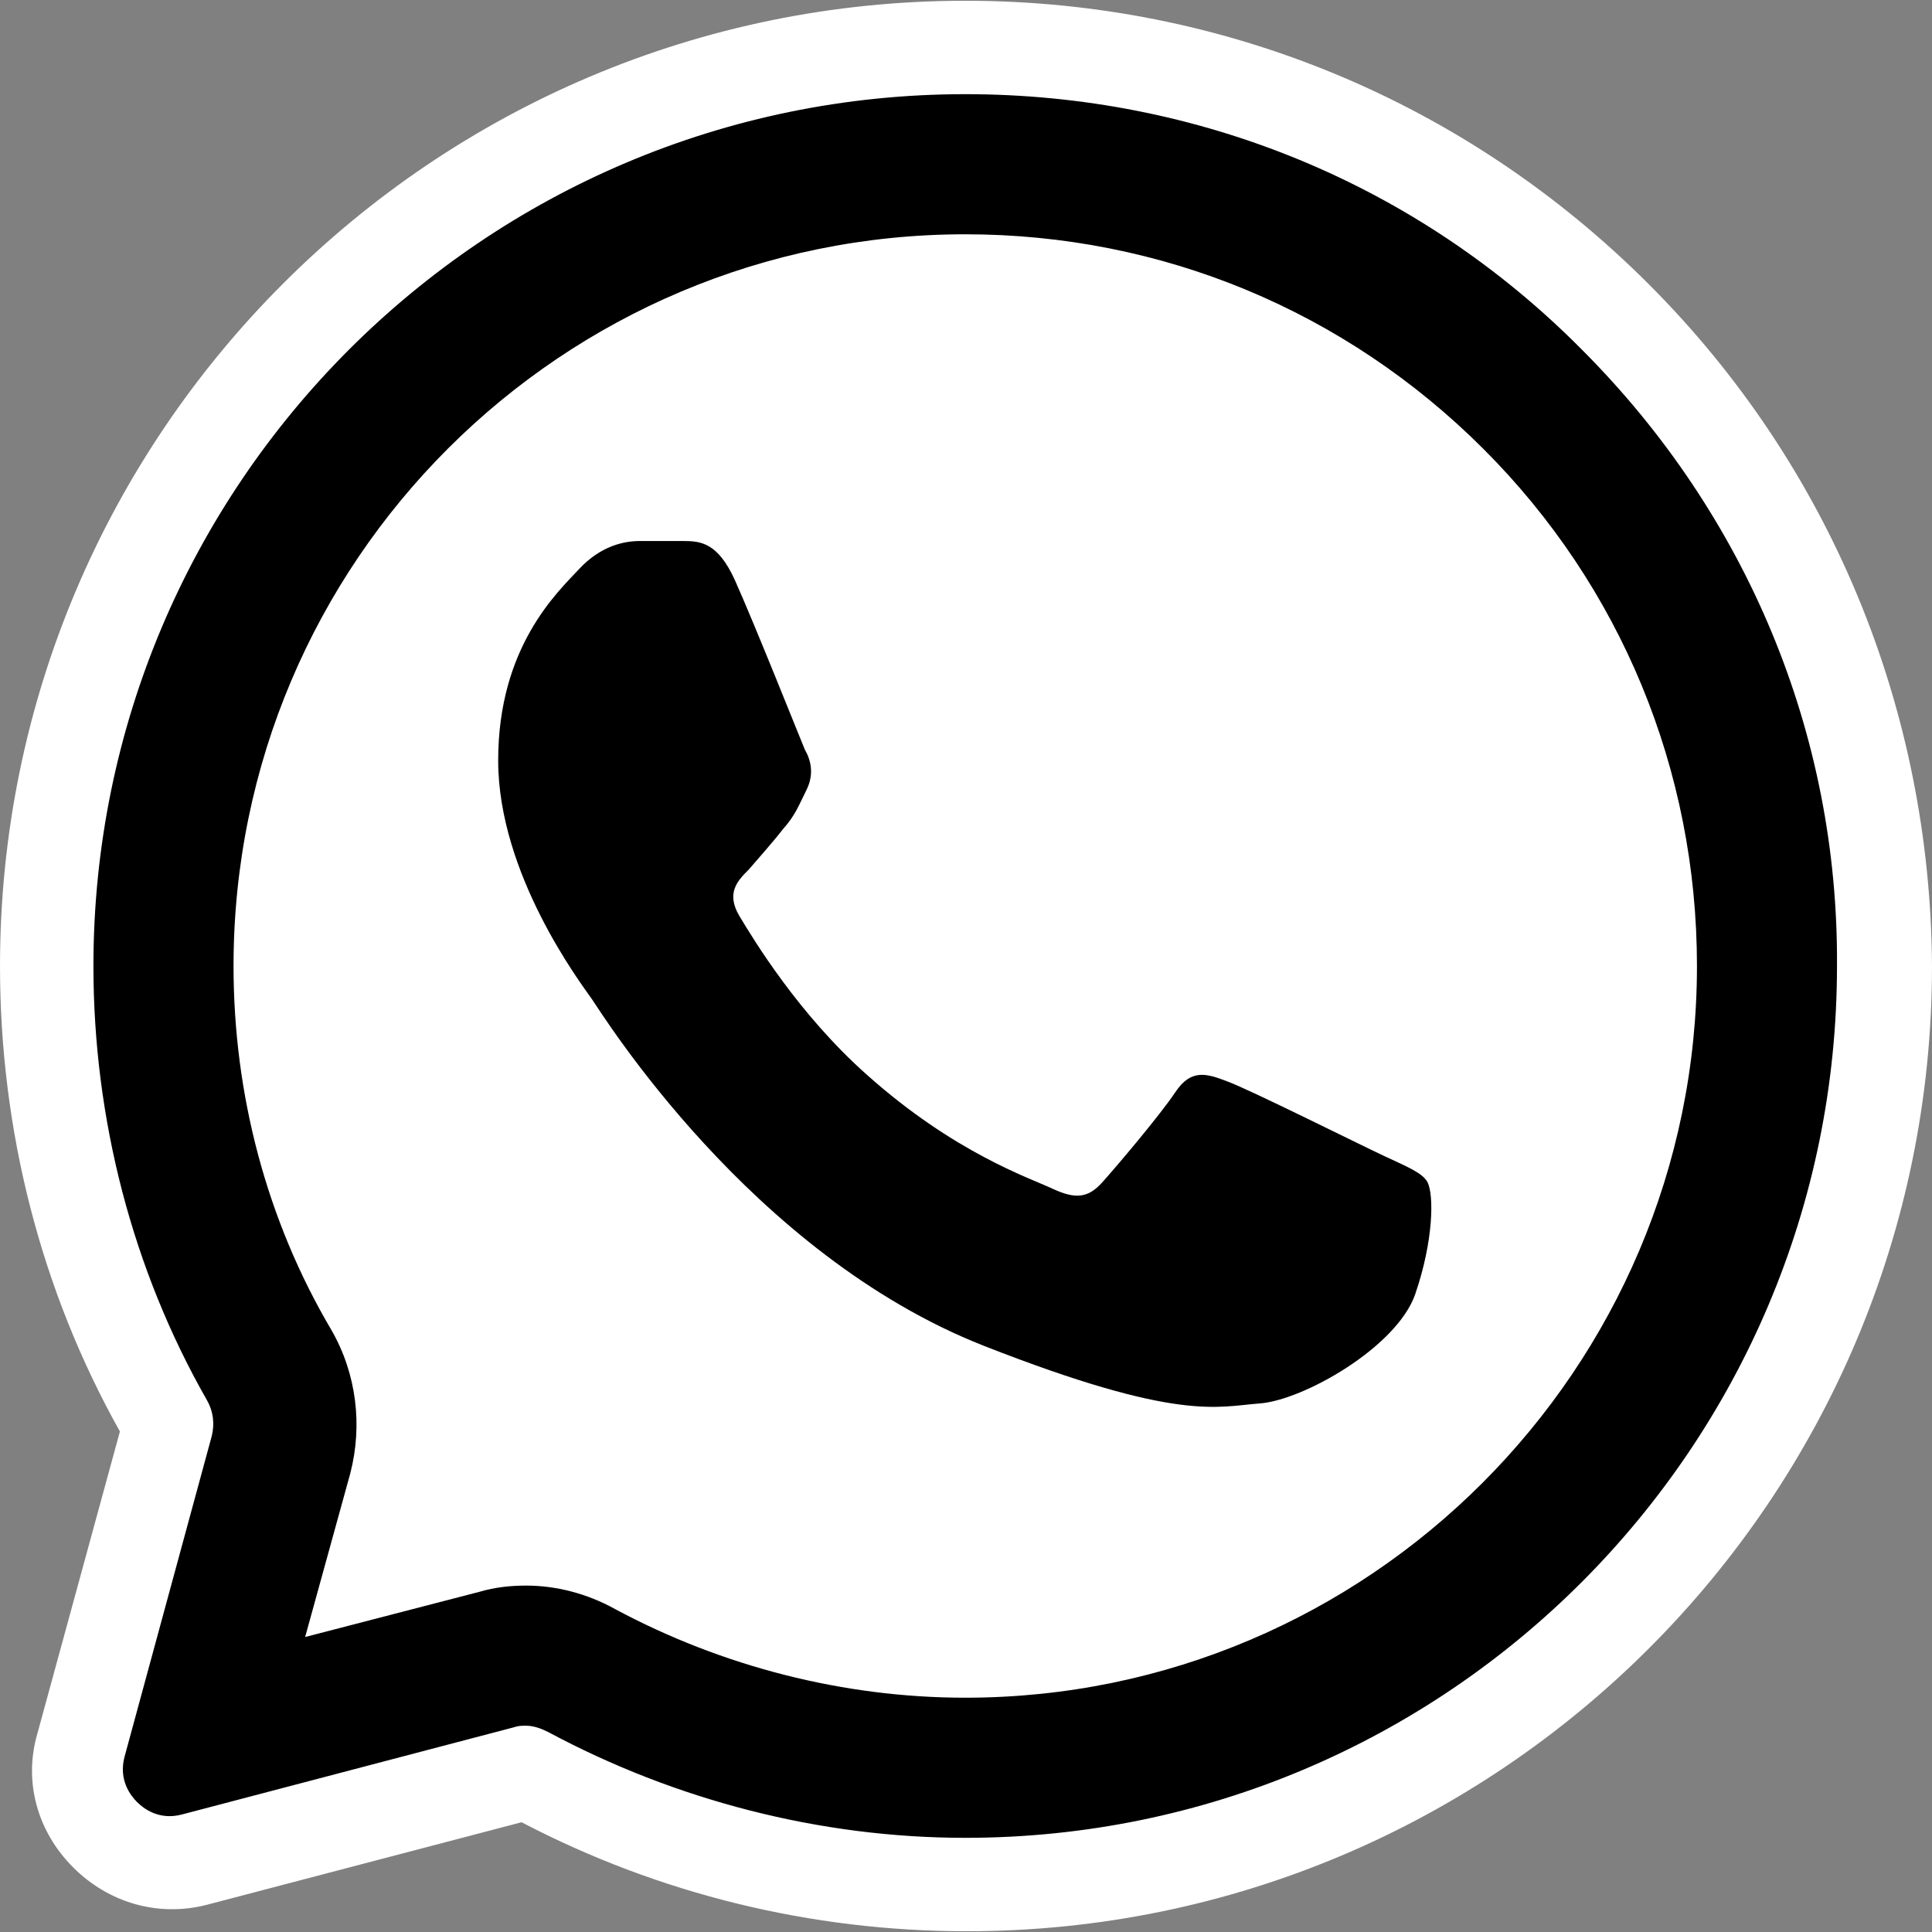
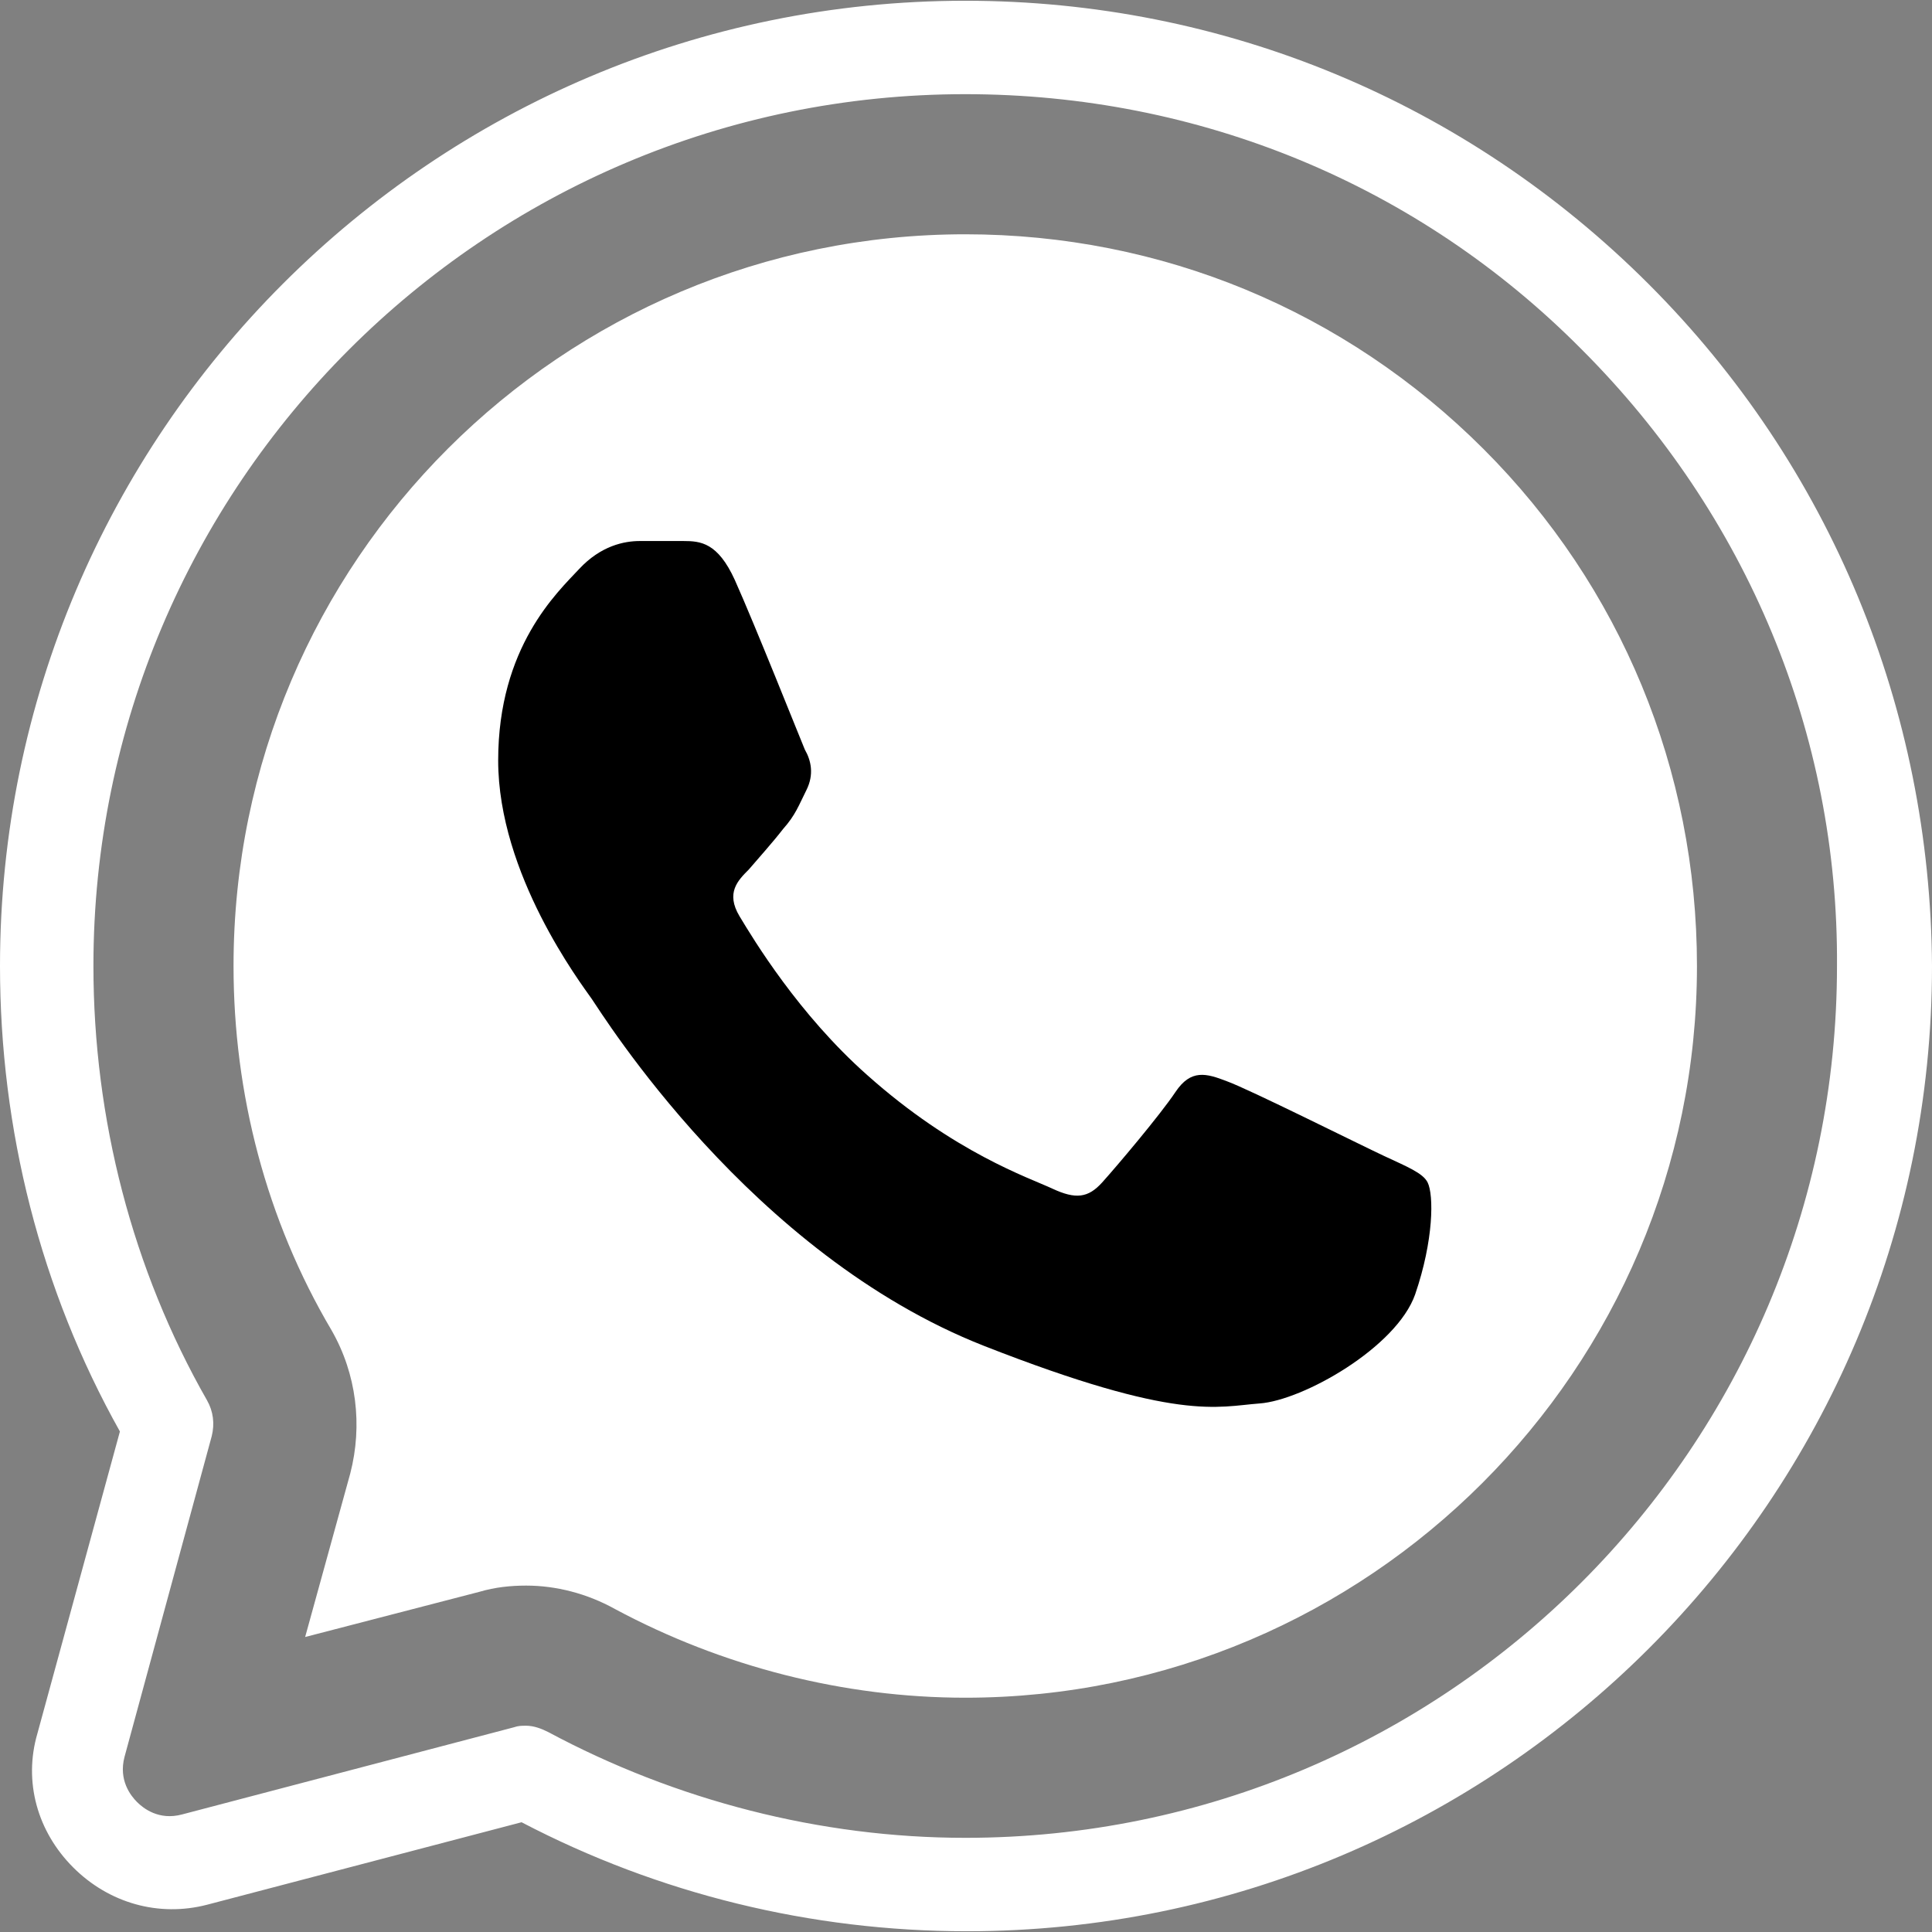
<svg xmlns="http://www.w3.org/2000/svg" width="90pt" height="90pt" viewBox="0 0 90 90">
  <rect x="0" y="0" width="90" height="90" fill="#808080" stroke="none" />
  <g id="surface1">
-     <path style=" stroke:none;fill-rule:nonzero;fill:rgb(0%,0%,0%);fill-opacity:1;" d="M 44.965 87.789 C 68.535 87.789 87.75 68.57 87.75 45 C 87.75 33.543 83.328 22.809 75.207 14.758 C 67.156 6.637 56.422 2.211 44.965 2.211 C 21.395 2.211 2.176 21.359 2.176 45 C 2.176 52.543 4.133 59.867 7.906 66.395 L 3.844 81.332 C 2.973 84.523 5.875 87.496 9.137 86.629 L 24.586 82.566 C 30.75 85.977 37.785 87.789 44.965 87.789 Z M 44.965 87.789 " />
    <path style=" stroke:none;fill-rule:nonzero;fill:rgb(100%,100%,100%);fill-opacity:1;" d="M 44.965 79.086 C 39.309 79.086 33.648 77.637 28.645 74.953 C 27.34 74.227 25.891 73.863 24.512 73.863 C 23.789 73.863 23.062 73.938 22.336 74.152 L 14.215 76.258 L 16.316 68.641 C 16.898 66.395 16.609 64 15.445 61.969 C 12.402 56.82 10.879 50.945 10.879 45 C 10.879 26.145 26.18 10.914 44.965 10.914 C 54.102 10.914 62.66 14.469 69.113 20.922 C 75.496 27.305 79.051 35.863 79.051 45 C 79.051 63.785 63.746 79.086 44.965 79.086 Z M 44.965 79.086 " />
    <path style=" stroke:none;fill-rule:nonzero;fill:rgb(100%,100%,100%);fill-opacity:1;" d="M 76.801 13.234 C 68.316 4.75 57.004 0.035 44.965 0.035 C 20.16 0.035 0 20.199 0 45 C 0 52.613 1.887 60.086 5.586 66.684 L 1.742 80.754 C 1.086 83 1.742 85.324 3.41 86.992 C 5.078 88.66 7.398 89.312 9.645 88.73 L 24.297 84.887 C 30.676 88.223 37.785 89.965 45.035 89.965 C 69.84 89.965 90 69.801 90 45 C 89.926 33.035 85.285 21.719 76.801 13.234 Z M 44.965 85.613 C 38.219 85.613 31.477 83.871 25.527 80.68 C 25.238 80.535 24.875 80.391 24.512 80.391 C 24.297 80.391 24.148 80.391 23.934 80.465 L 8.484 84.523 C 7.398 84.816 6.672 84.234 6.383 83.945 C 6.094 83.656 5.512 82.93 5.801 81.84 L 9.863 66.902 C 10.008 66.32 9.934 65.742 9.645 65.234 C 6.164 59.141 4.352 52.105 4.352 45 C 4.352 22.59 22.555 4.387 44.965 4.387 C 55.844 4.387 66.066 8.594 73.684 16.281 C 81.371 23.969 85.648 34.195 85.574 45 C 85.574 67.41 67.375 85.613 44.965 85.613 Z M 44.965 85.613 " />
    <path style=" stroke:none;fill-rule:nonzero;fill:rgb(0%,0%,0%);fill-opacity:1;" d="M 65.922 60.301 C 65.051 62.77 60.699 65.234 58.672 65.379 C 56.711 65.523 54.898 66.25 45.836 62.695 C 34.957 58.418 28.066 47.25 27.559 46.523 C 27.051 45.797 23.207 40.723 23.207 35.426 C 23.207 30.133 25.965 27.594 26.977 26.508 C 27.992 25.418 29.082 25.203 29.805 25.203 C 30.531 25.203 31.258 25.203 31.836 25.203 C 32.637 25.203 33.434 25.273 34.23 27.016 C 35.172 29.117 37.277 34.41 37.492 34.918 C 37.785 35.426 37.93 36.078 37.566 36.805 C 37.203 37.531 37.059 37.965 36.48 38.617 C 35.973 39.27 35.316 39.996 34.883 40.504 C 34.375 41.012 33.797 41.59 34.449 42.68 C 35.102 43.766 37.203 47.25 40.395 50.078 C 44.457 53.703 47.938 54.863 49.023 55.371 C 50.113 55.879 50.691 55.805 51.344 55.082 C 52 54.355 54.027 51.961 54.754 50.875 C 55.48 49.785 56.203 50.004 57.148 50.367 C 58.164 50.73 63.383 53.34 64.473 53.848 C 65.559 54.355 66.285 54.645 66.504 55.082 C 66.793 55.66 66.793 57.766 65.922 60.301 Z M 65.922 60.301 " />
  </g>
</svg>